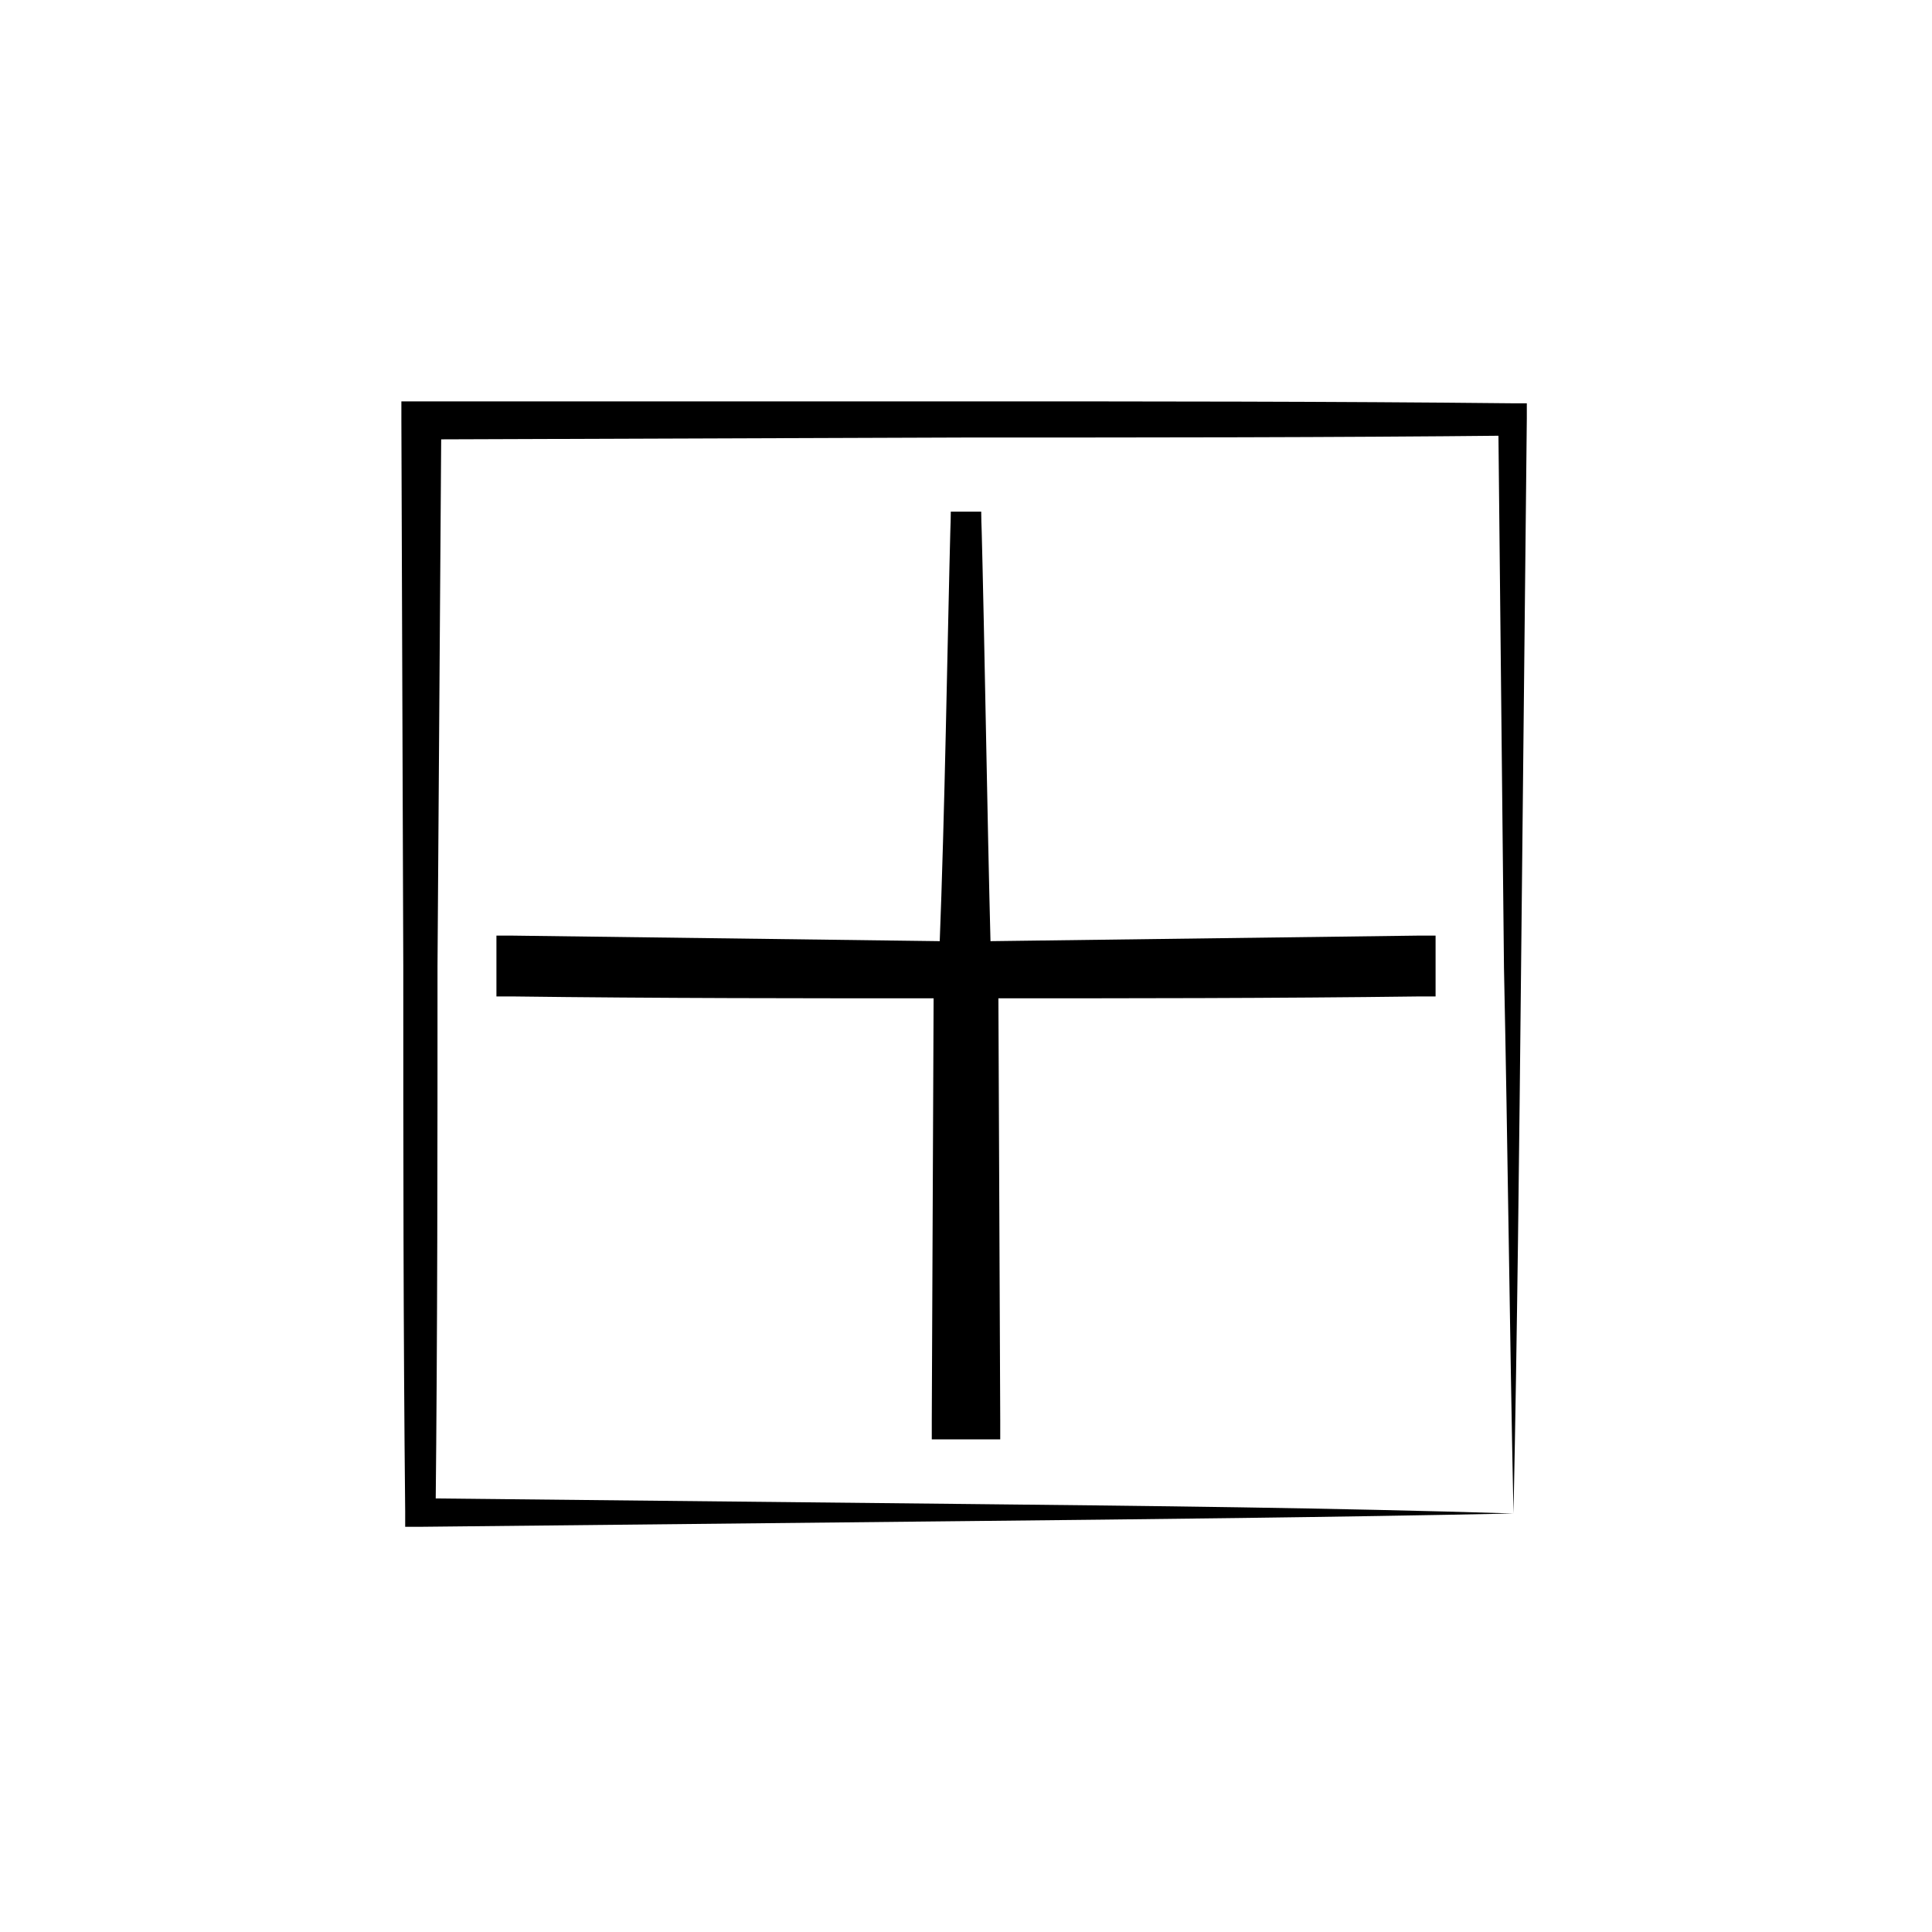
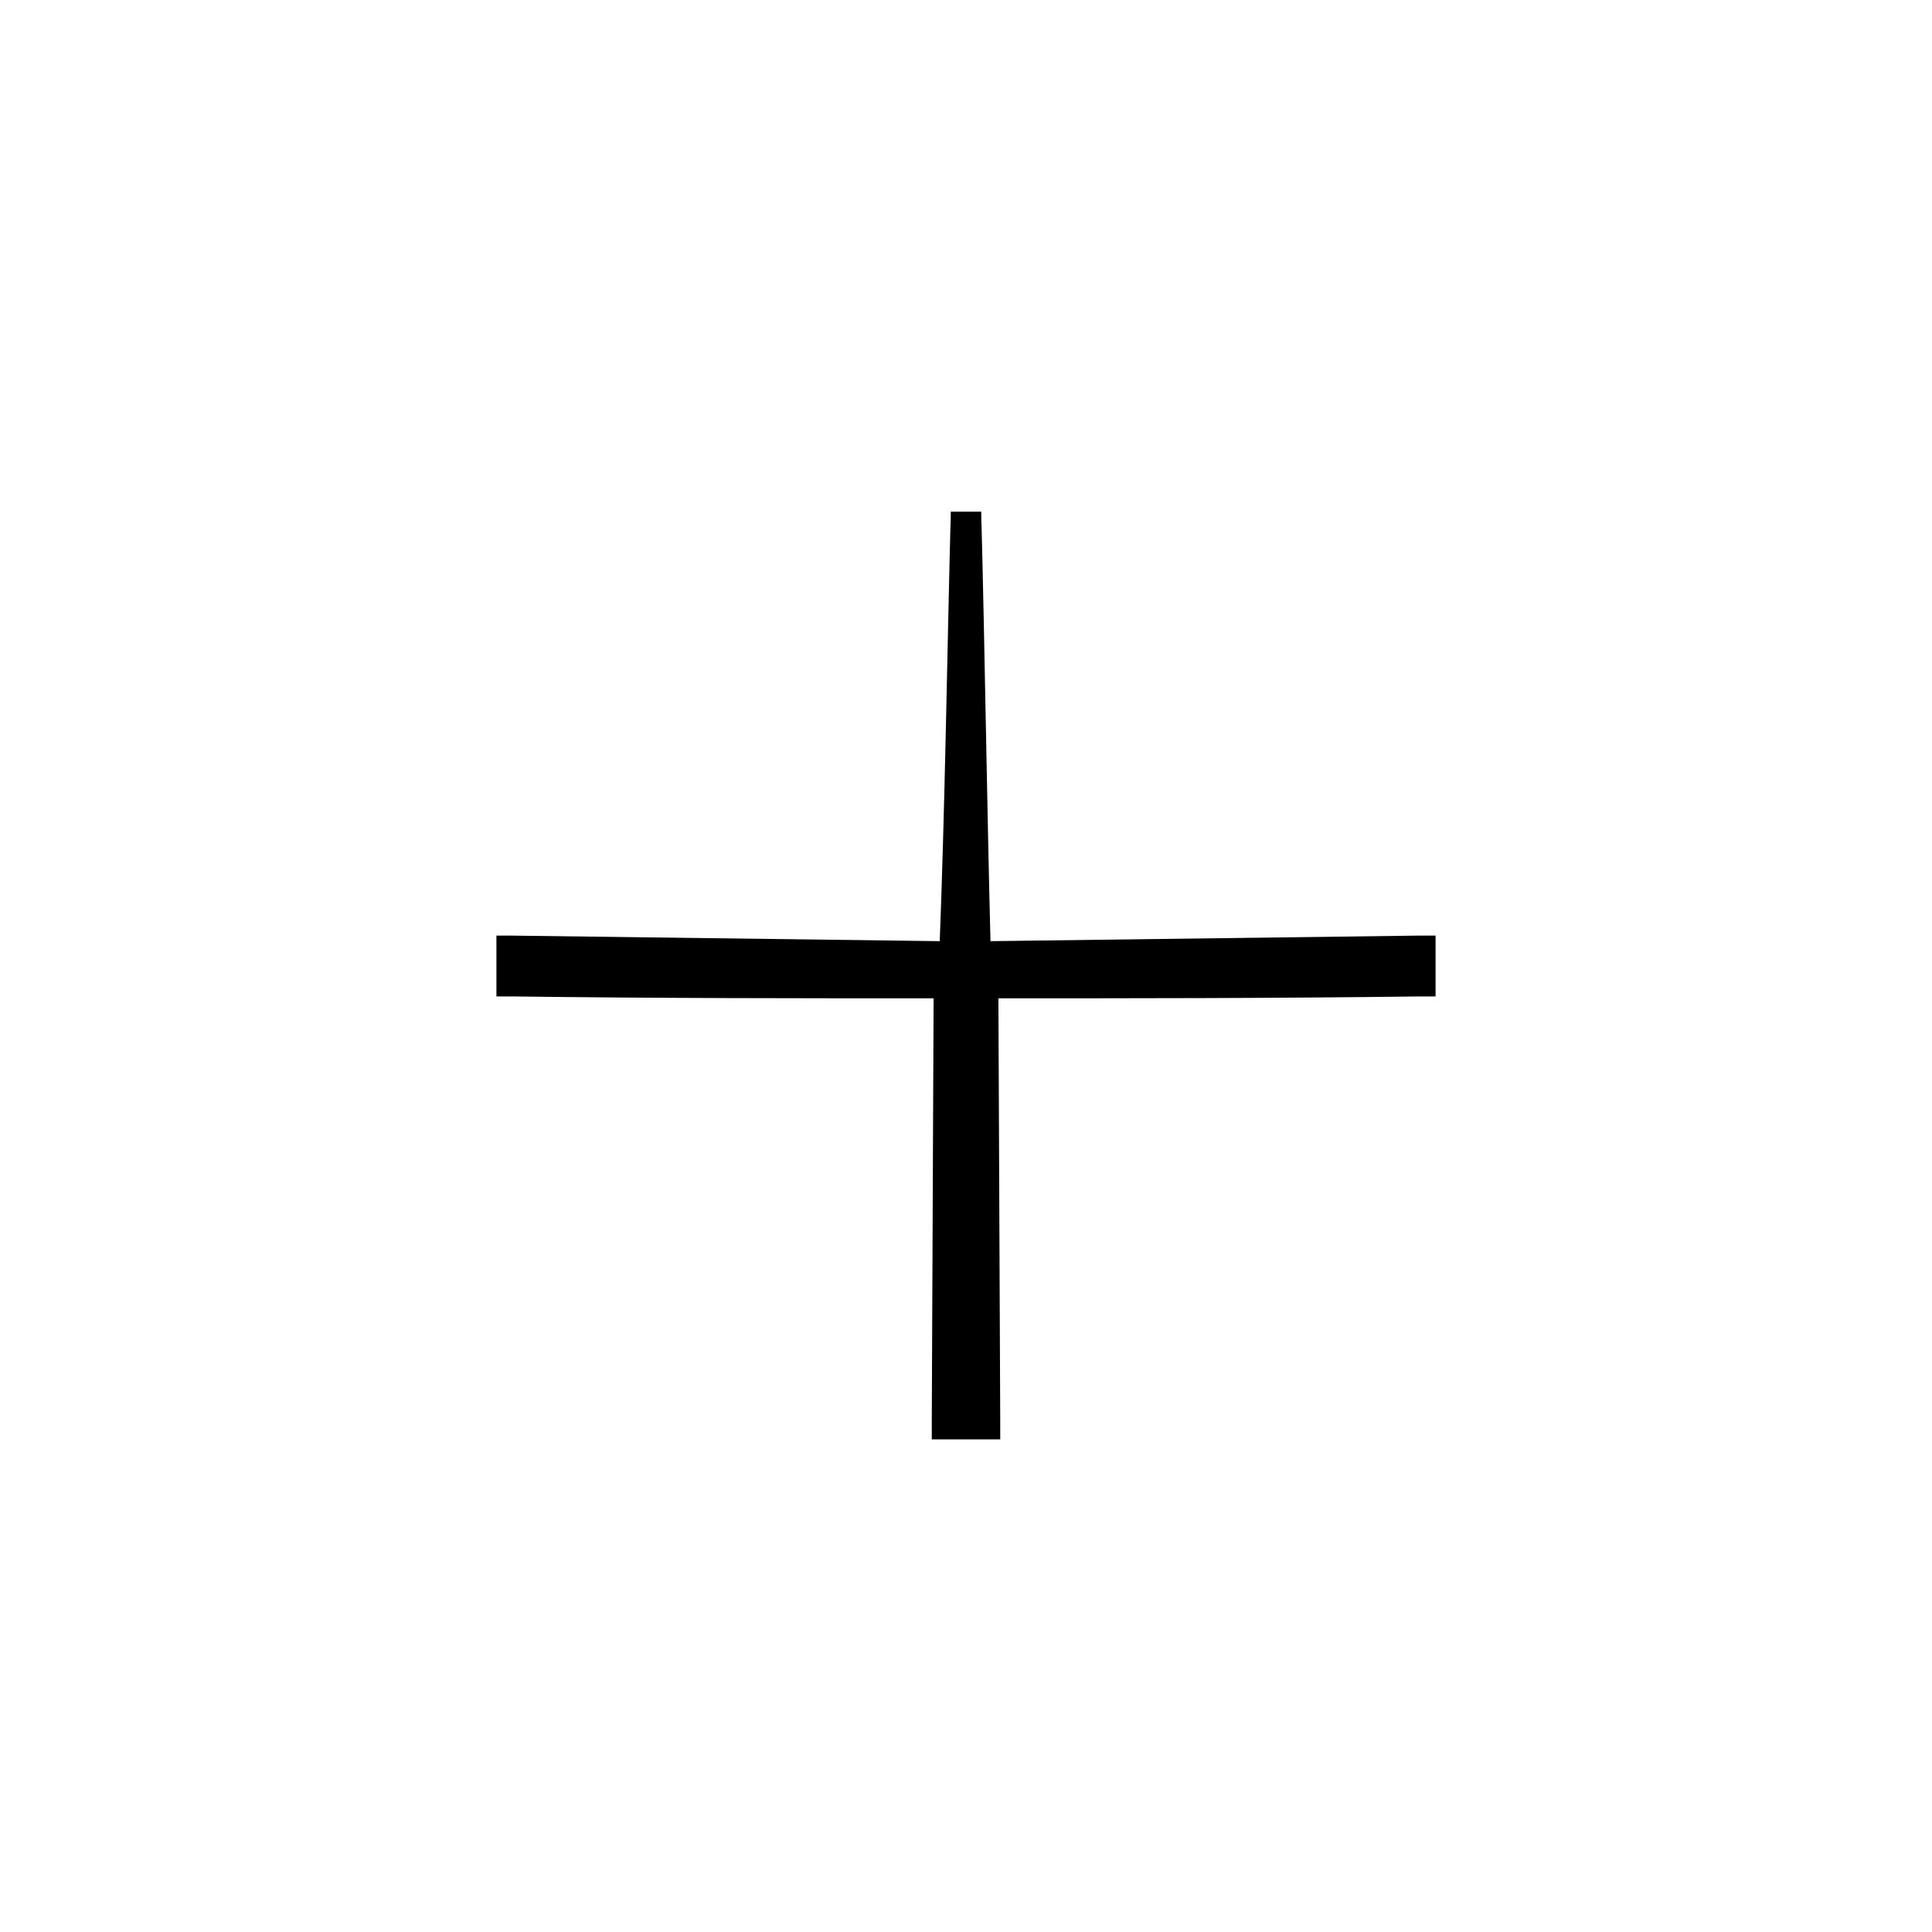
<svg xmlns="http://www.w3.org/2000/svg" fill="#000000" width="800px" height="800px" version="1.1" viewBox="144 144 512 512">
  <g>
-     <path d="m545.09 545.09c-48.363 1.008-96.73 1.512-145.09 2.016l-144.59 1.512h-4.031v-4.031c-0.504-48.367-0.504-96.73-0.504-144.59l-0.504-144.59v-5.039h5.039l144.59 0.004c48.367 0 96.73 0 144.59 0.504h4.031v4.031l-1.516 145.1c-0.504 48.363-1.008 96.73-2.016 145.09zm0 0c-1.008-48.367-1.512-96.73-2.519-144.59l-1.508-145.09 4.031 4.031c-48.367 0.504-96.73 0.504-144.59 0.504l-144.59 0.504 5.039-5.039-1.008 144.59c0 48.367 0 96.73-0.504 144.59l-4.031-3.527 144.59 1.512c48.363 0.504 96.73 1.008 145.09 2.516z" />
    <path d="m395.97 279.59h8.059v116.38h116.38v8.059h-116.38v116.38h-8.059v-116.38h-116.38v-8.059h116.38z" />
    <path d="m395.97 279.59h8.062c1.008 38.793 1.512 77.586 2.519 116.38l-2.519-2.519 116.38-1.512h4.031v16.125h-4.031c-38.793 0.504-77.586 0.504-116.38 0.504l4.535-4.535 0.504 116.38v5.039h-18.141v-5.039l0.504-116.38 4.535 4.535c-38.793 0-77.586 0-116.38-0.504h-4.031v-16.125h3.527l116.38 1.512-2.519 2.519c1.512-38.793 2.016-77.586 3.023-116.38zm0 0c1.008 38.793 1.512 77.586 2.519 116.38v2.519h-2.519l-116.38 1.512 4.031-4.031v8.062l-4.031-4.031c38.793-0.504 77.586-0.504 116.38-0.504h4.535v4.535l0.504 116.38-5.039-5.039h8.062l-5.039 5.039 0.504-116.38v-4.535h4.535c38.793 0 77.586 0 116.38 0.504l-4.031 4.031v-8.062l4.031 4.031-116.38-1.512h-2.519v-2.519c1.008-38.793 1.512-77.586 2.519-116.38z" />
  </g>
</svg>